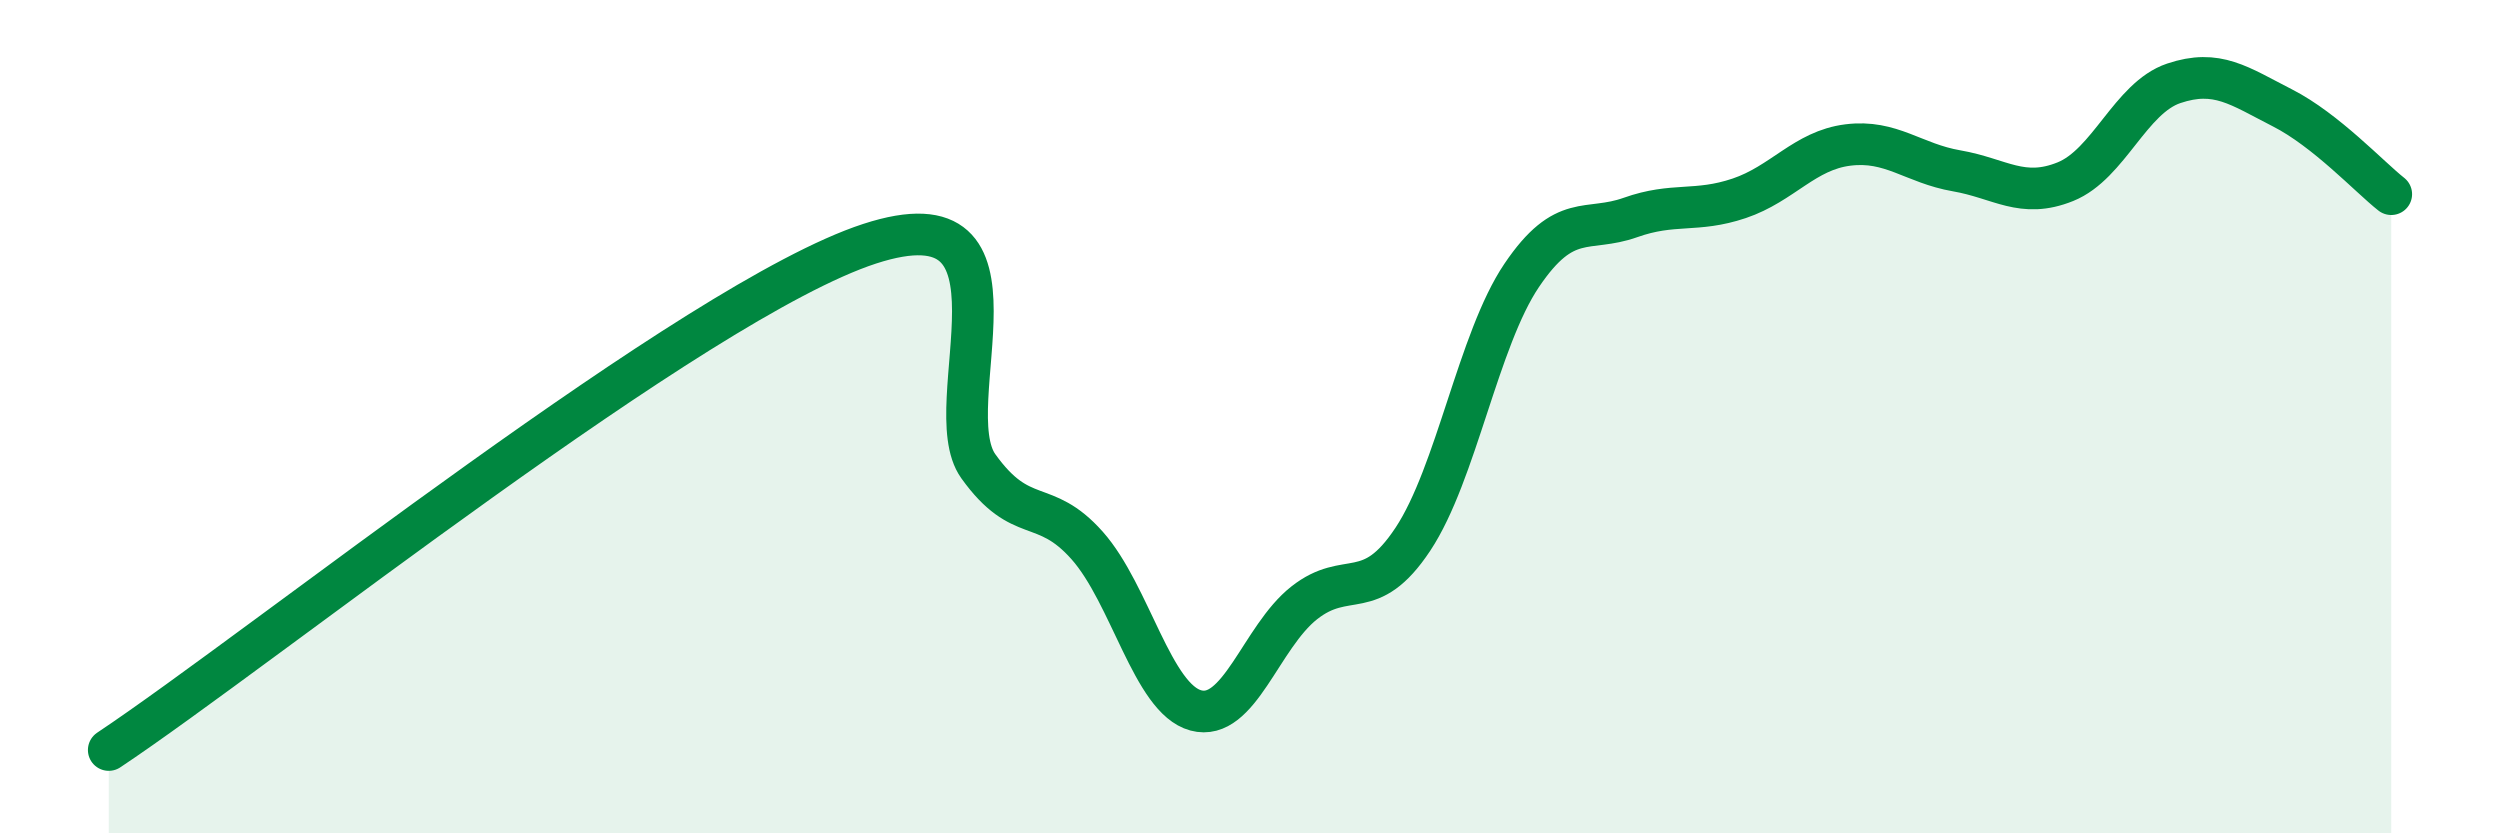
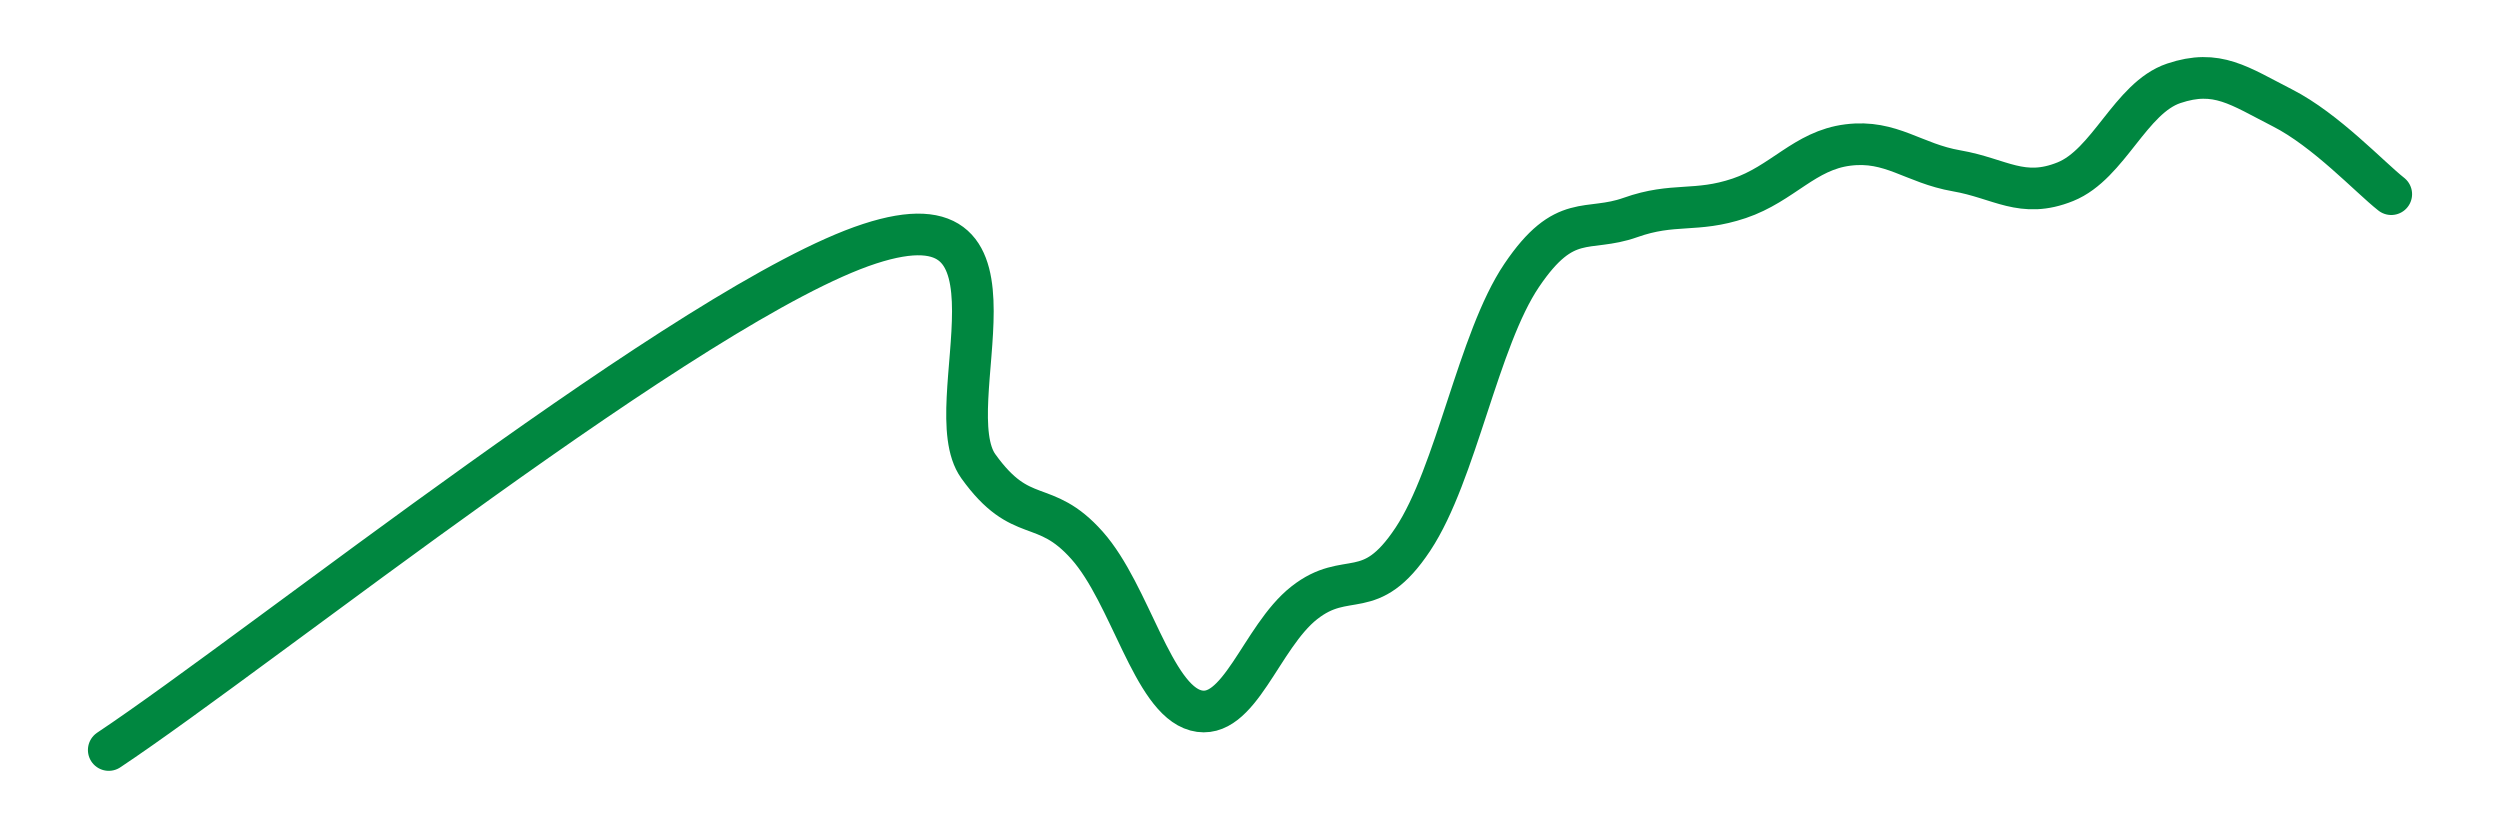
<svg xmlns="http://www.w3.org/2000/svg" width="60" height="20" viewBox="0 0 60 20">
-   <path d="M 2.61,18 C 6.26,15.57 16.7,7.21 20.87,5.85 C 25.04,4.49 22.44,9.74 23.48,11.19 C 24.52,12.64 25.05,11.92 26.09,13.09 C 27.13,14.26 27.66,16.77 28.7,17.05 C 29.74,17.33 30.26,15.29 31.3,14.47 C 32.34,13.65 32.87,14.51 33.91,12.94 C 34.95,11.37 35.48,8.15 36.52,6.61 C 37.56,5.07 38.09,5.59 39.13,5.22 C 40.17,4.85 40.7,5.11 41.74,4.76 C 42.78,4.41 43.31,3.61 44.35,3.48 C 45.39,3.35 45.92,3.92 46.96,4.1 C 48,4.28 48.53,4.78 49.57,4.36 C 50.61,3.94 51.13,2.35 52.17,2 C 53.21,1.65 53.74,2.06 54.78,2.59 C 55.82,3.12 56.87,4.25 57.39,4.66L57.39 20L2.61 20Z" fill="#008740" opacity="0.1" stroke-linecap="round" stroke-linejoin="round" />
  <path d="M 2.61,18 C 6.26,15.57 16.7,7.21 20.87,5.85 C 25.04,4.49 22.44,9.74 23.48,11.19 C 24.52,12.64 25.05,11.92 26.09,13.09 C 27.13,14.26 27.66,16.77 28.7,17.05 C 29.74,17.33 30.26,15.29 31.3,14.47 C 32.34,13.65 32.87,14.51 33.91,12.94 C 34.95,11.37 35.48,8.15 36.52,6.61 C 37.56,5.07 38.09,5.59 39.13,5.22 C 40.17,4.85 40.7,5.11 41.74,4.76 C 42.78,4.41 43.31,3.61 44.35,3.48 C 45.39,3.35 45.92,3.92 46.96,4.1 C 48,4.28 48.53,4.78 49.57,4.36 C 50.61,3.94 51.13,2.35 52.17,2 C 53.21,1.65 53.74,2.06 54.78,2.59 C 55.82,3.12 56.87,4.25 57.39,4.66" stroke="#008740" stroke-width="1" fill="none" stroke-linecap="round" stroke-linejoin="round" />
</svg>